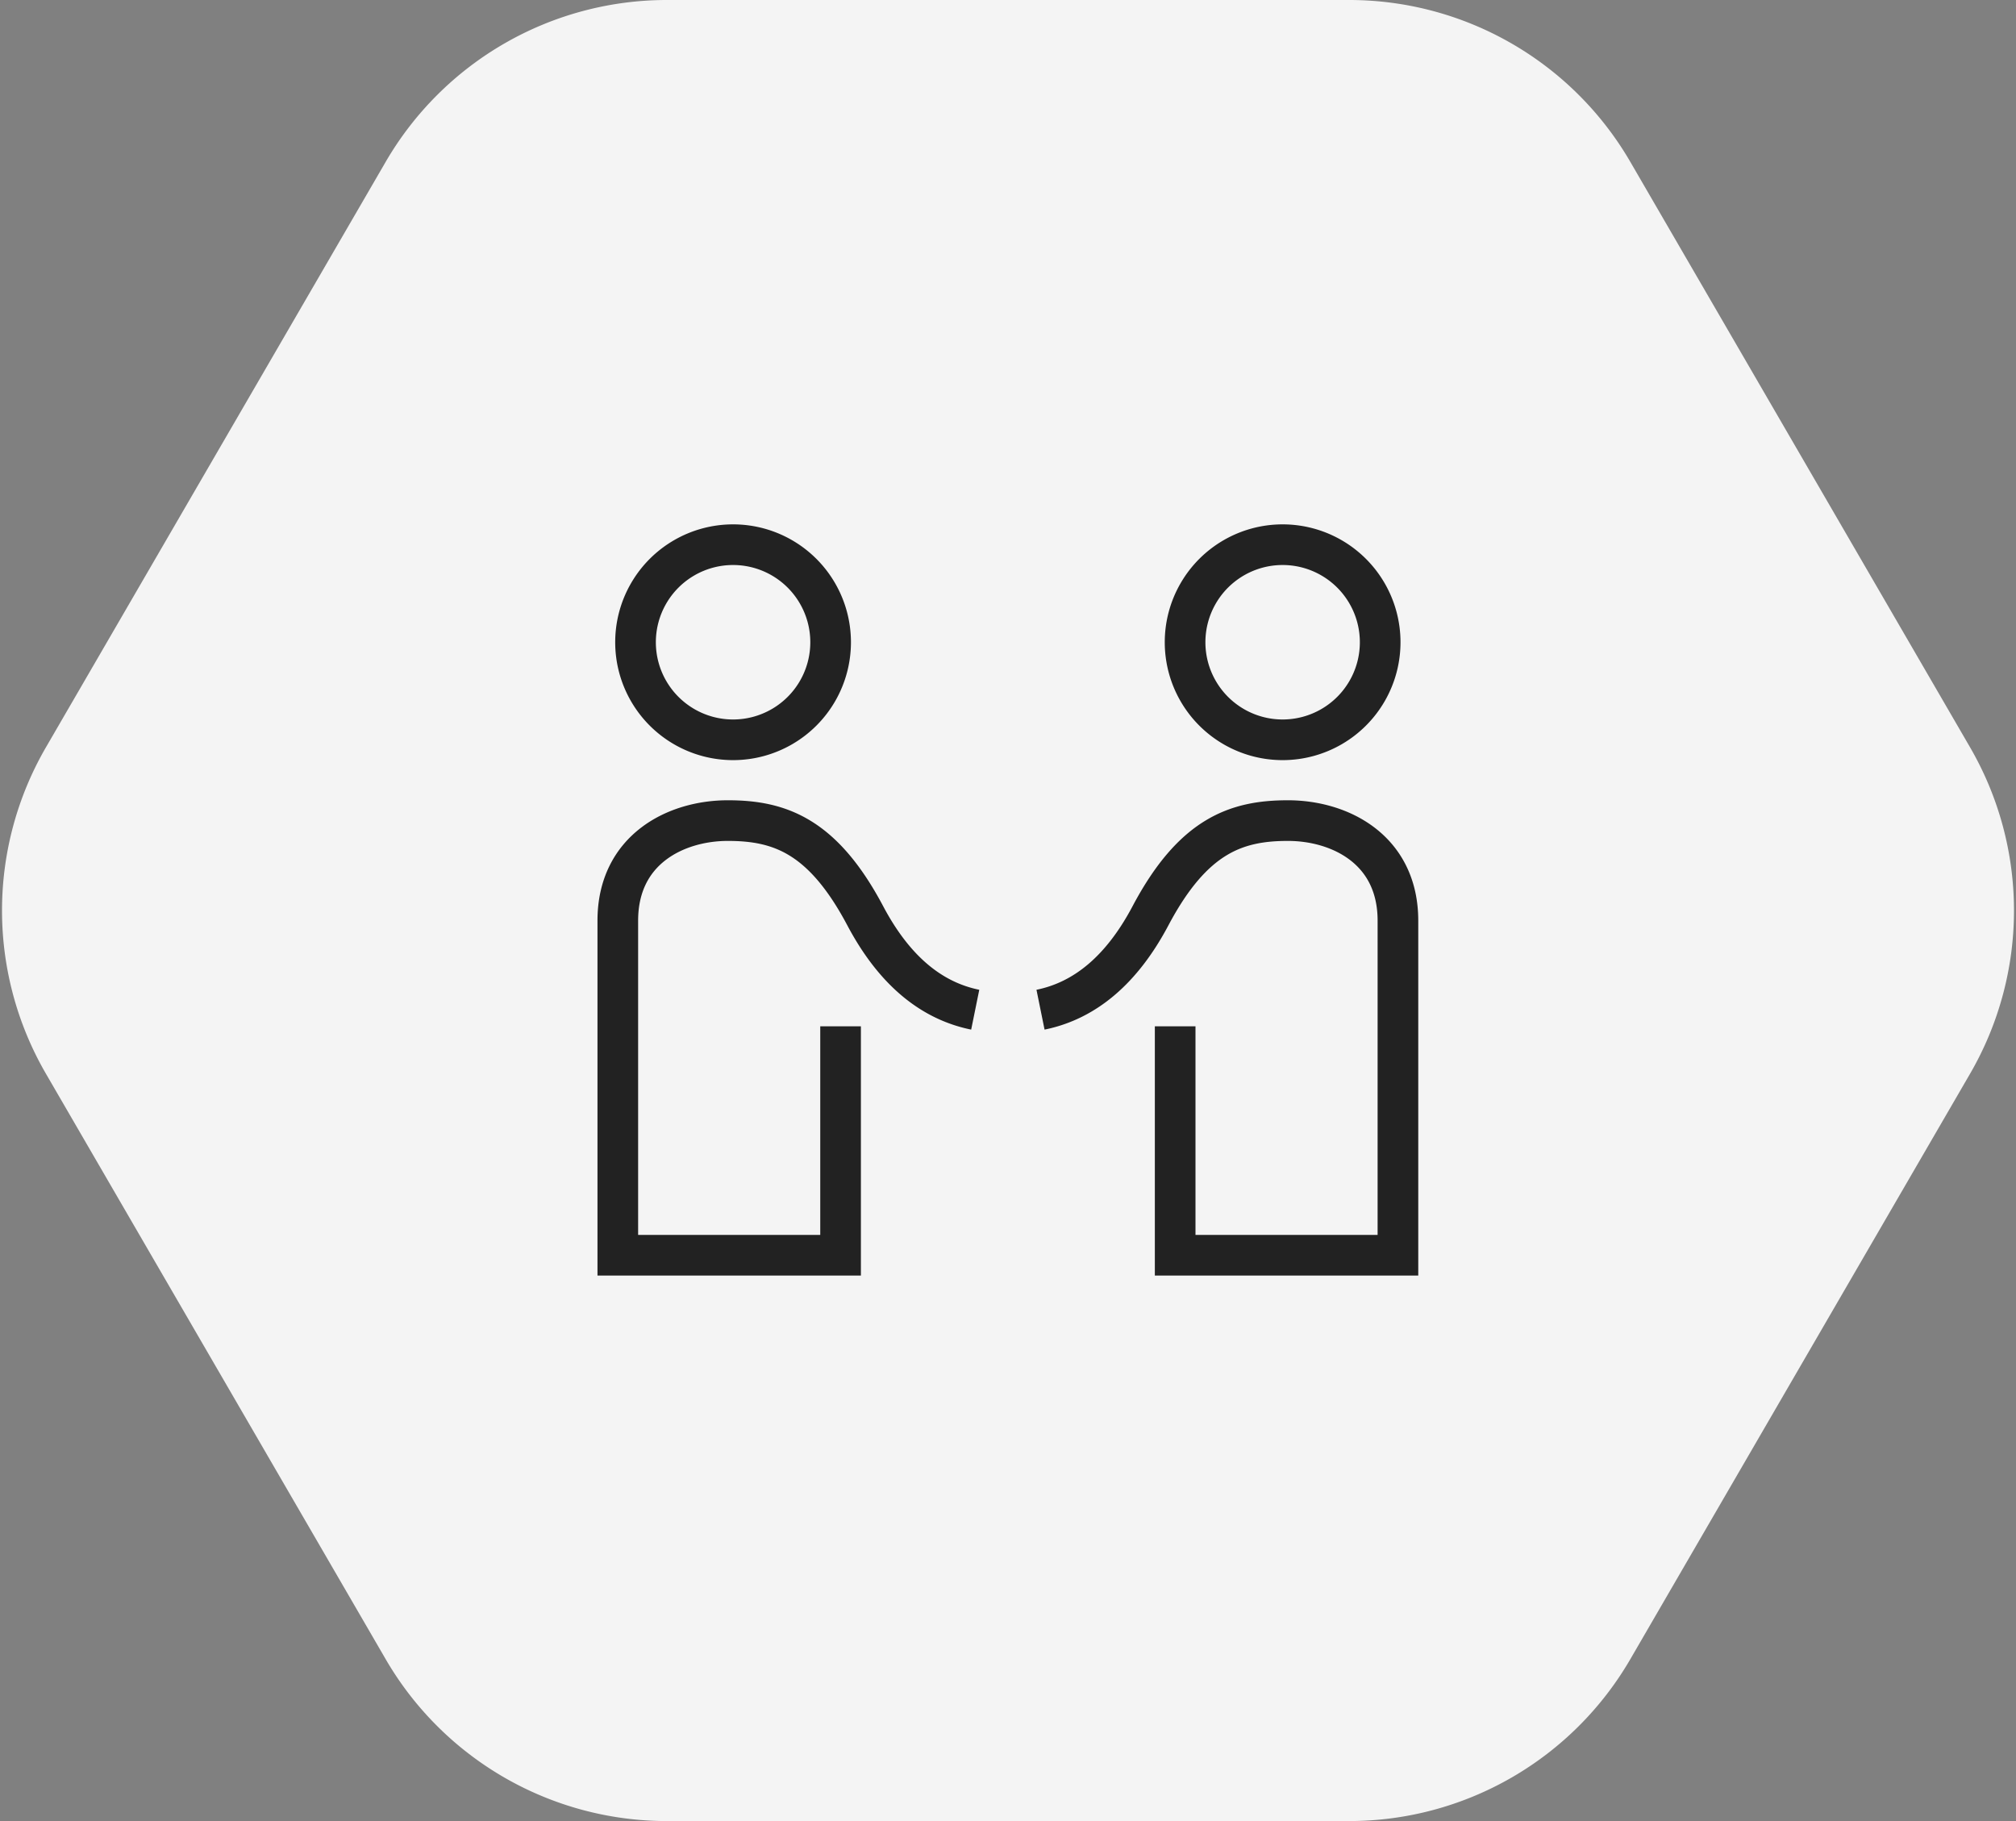
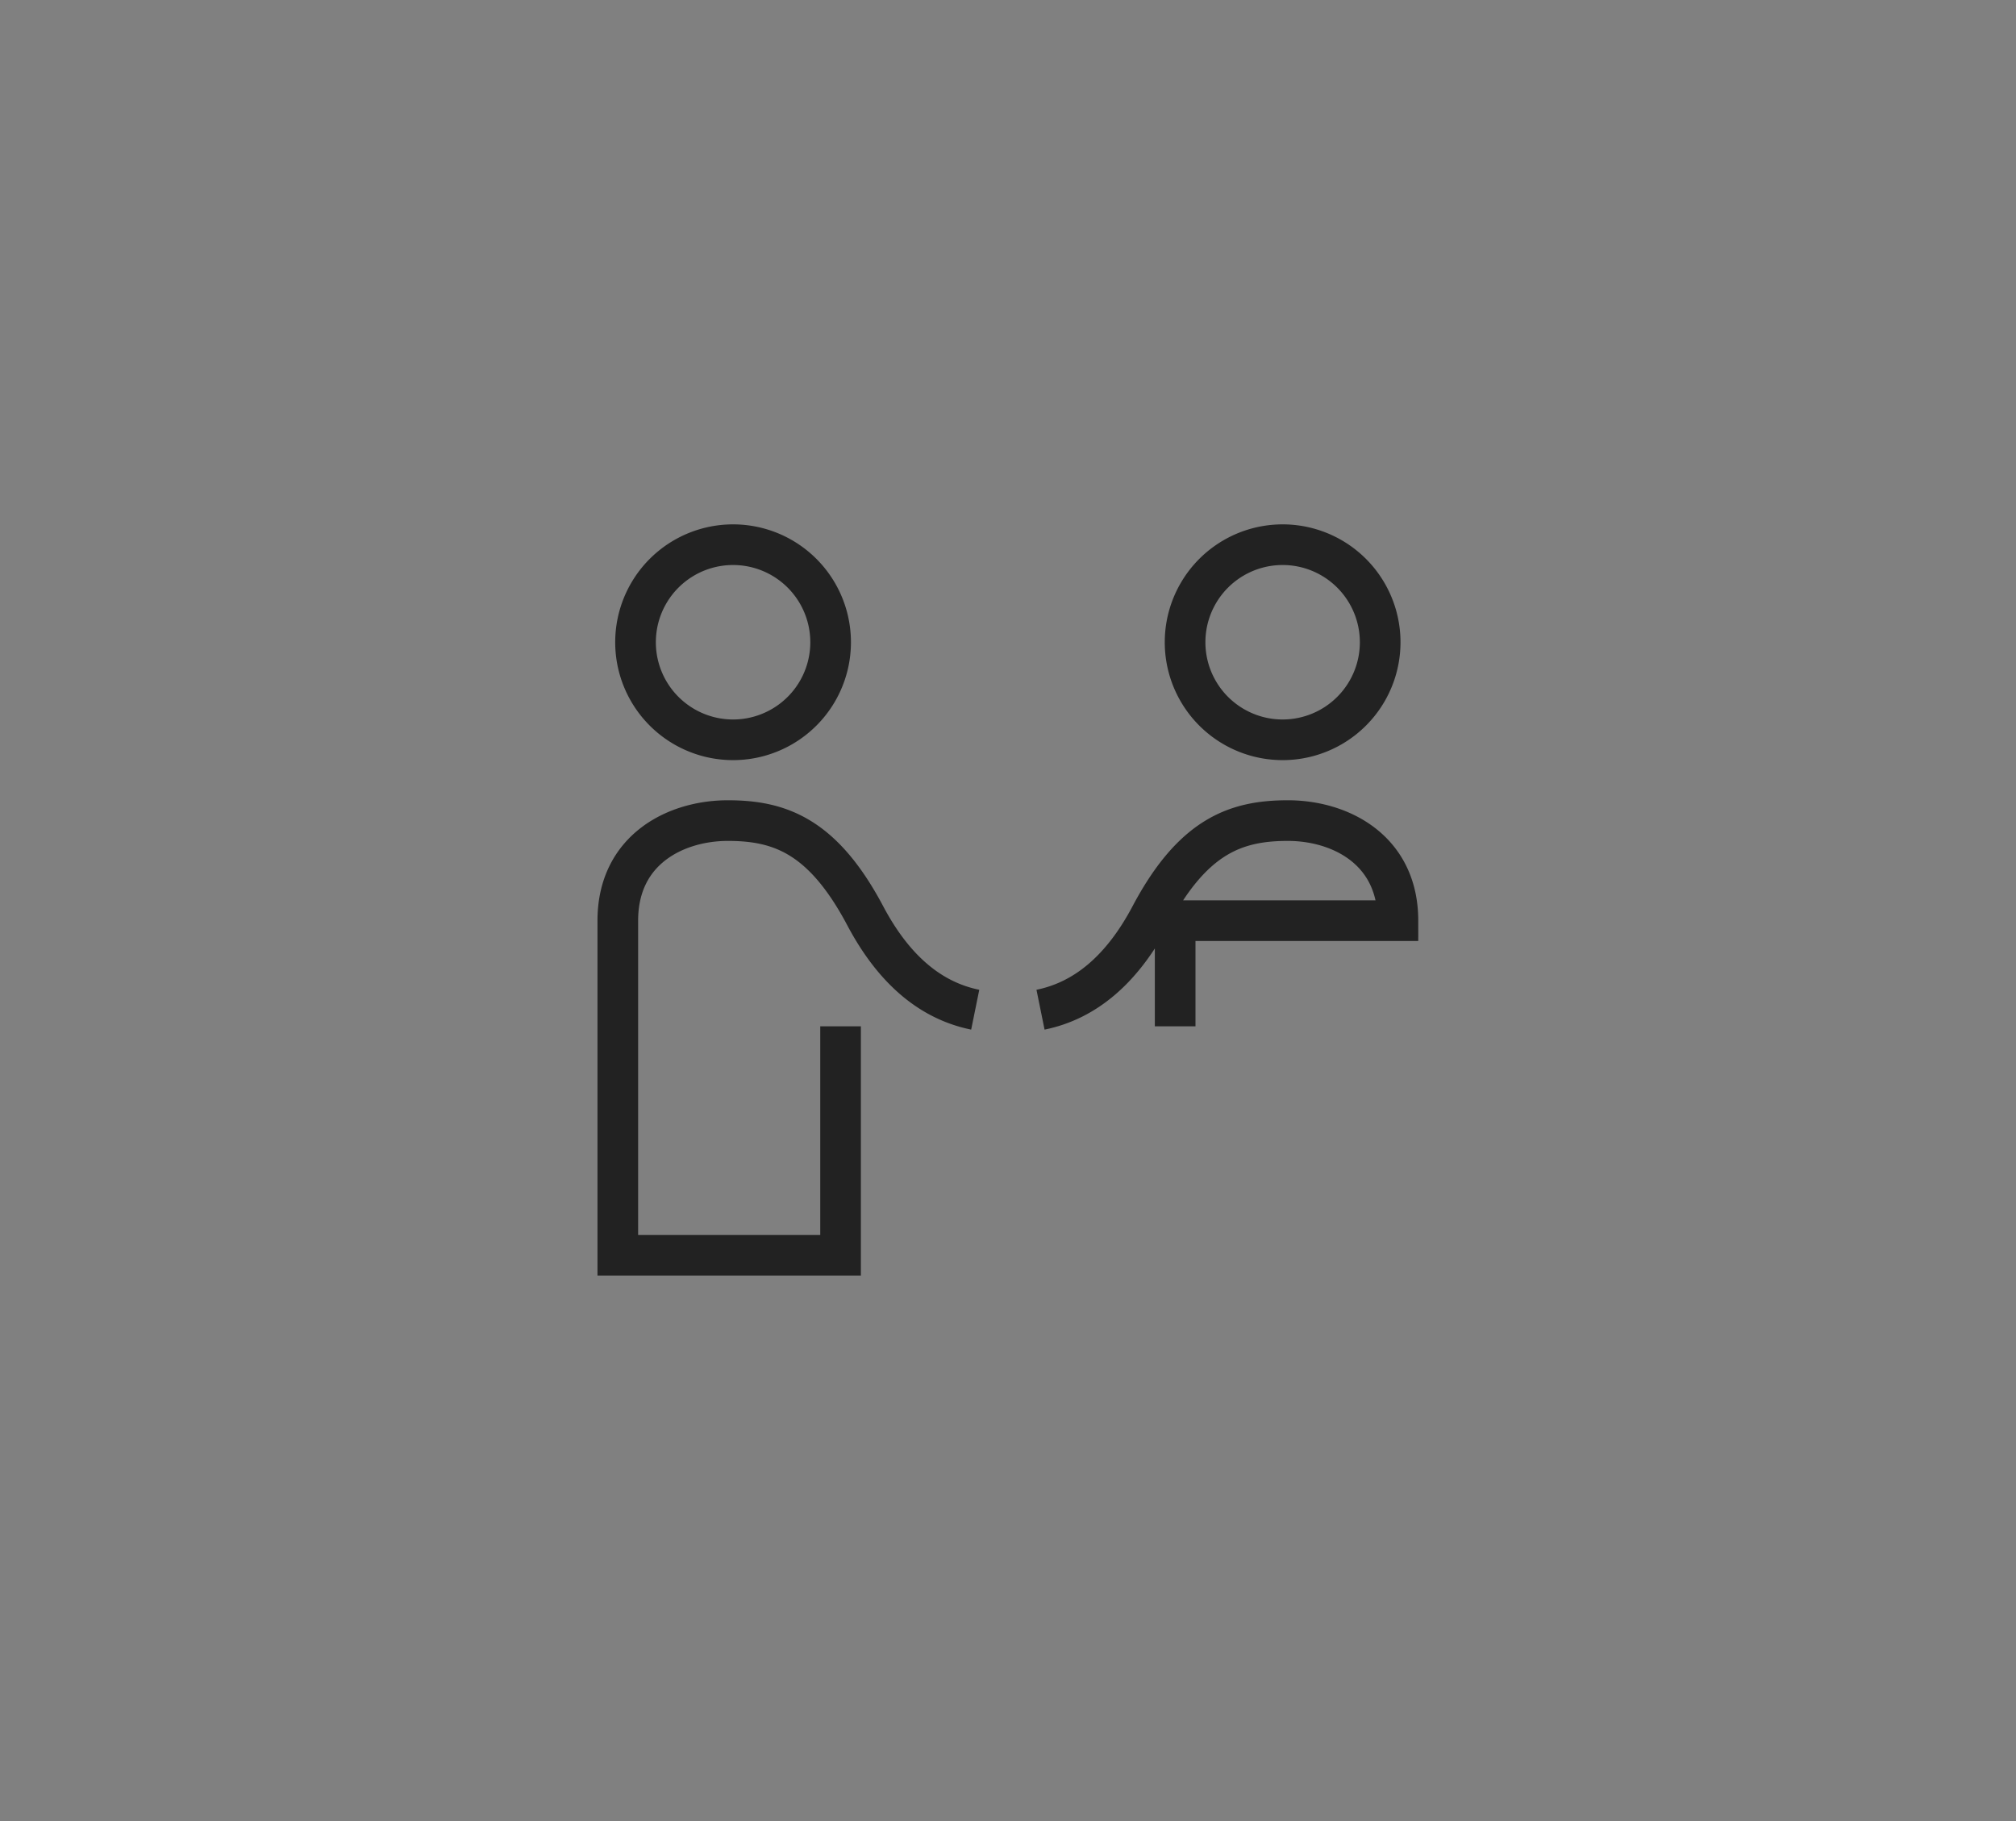
<svg xmlns="http://www.w3.org/2000/svg" width="124" height="112" viewBox="0 0 124 112">
  <rect x="0" y="0" width="124" height="112" fill="#808080" stroke="none" />
  <g fill="none" fill-rule="evenodd">
-     <path d="m2.826 45.961 20.893-36A20 20 0 0 1 41.017 0h41.966a20 20 0 0 1 17.298 9.961l20.893 36a20 20 0 0 1 0 20.078l-20.893 36A20 20 0 0 1 82.983 112H41.017a20 20 0 0 1-17.298-9.961l-20.893-36a20 20 0 0 1 0-20.078z" fill="#F4F4F4" />
    <g stroke="#222" stroke-width="2.5">
-       <path d="M45.09 45.5a6 6 0 1 0 0-12 6 6 0 0 0 0 12zM59.984 62.099c-2.766-.562-5.02-2.486-6.762-5.772-2.613-4.93-5.27-5.858-8.454-5.858-3.184 0-6.768 1.76-6.768 6.155V77.2h13.702V63.12M78.892 45.5a6 6 0 1 0 0-12 6 6 0 0 0 0 12zM64 62.099c2.766-.562 5.02-2.486 6.762-5.772 2.613-4.93 5.271-5.858 8.455-5.858s6.767 1.76 6.767 6.155V77.2H72.282V63.12" />
+       <path d="M45.09 45.5a6 6 0 1 0 0-12 6 6 0 0 0 0 12zM59.984 62.099c-2.766-.562-5.02-2.486-6.762-5.772-2.613-4.93-5.27-5.858-8.454-5.858-3.184 0-6.768 1.76-6.768 6.155V77.2h13.702V63.12M78.892 45.5a6 6 0 1 0 0-12 6 6 0 0 0 0 12zM64 62.099c2.766-.562 5.02-2.486 6.762-5.772 2.613-4.93 5.271-5.858 8.455-5.858s6.767 1.76 6.767 6.155H72.282V63.12" />
    </g>
  </g>
</svg>